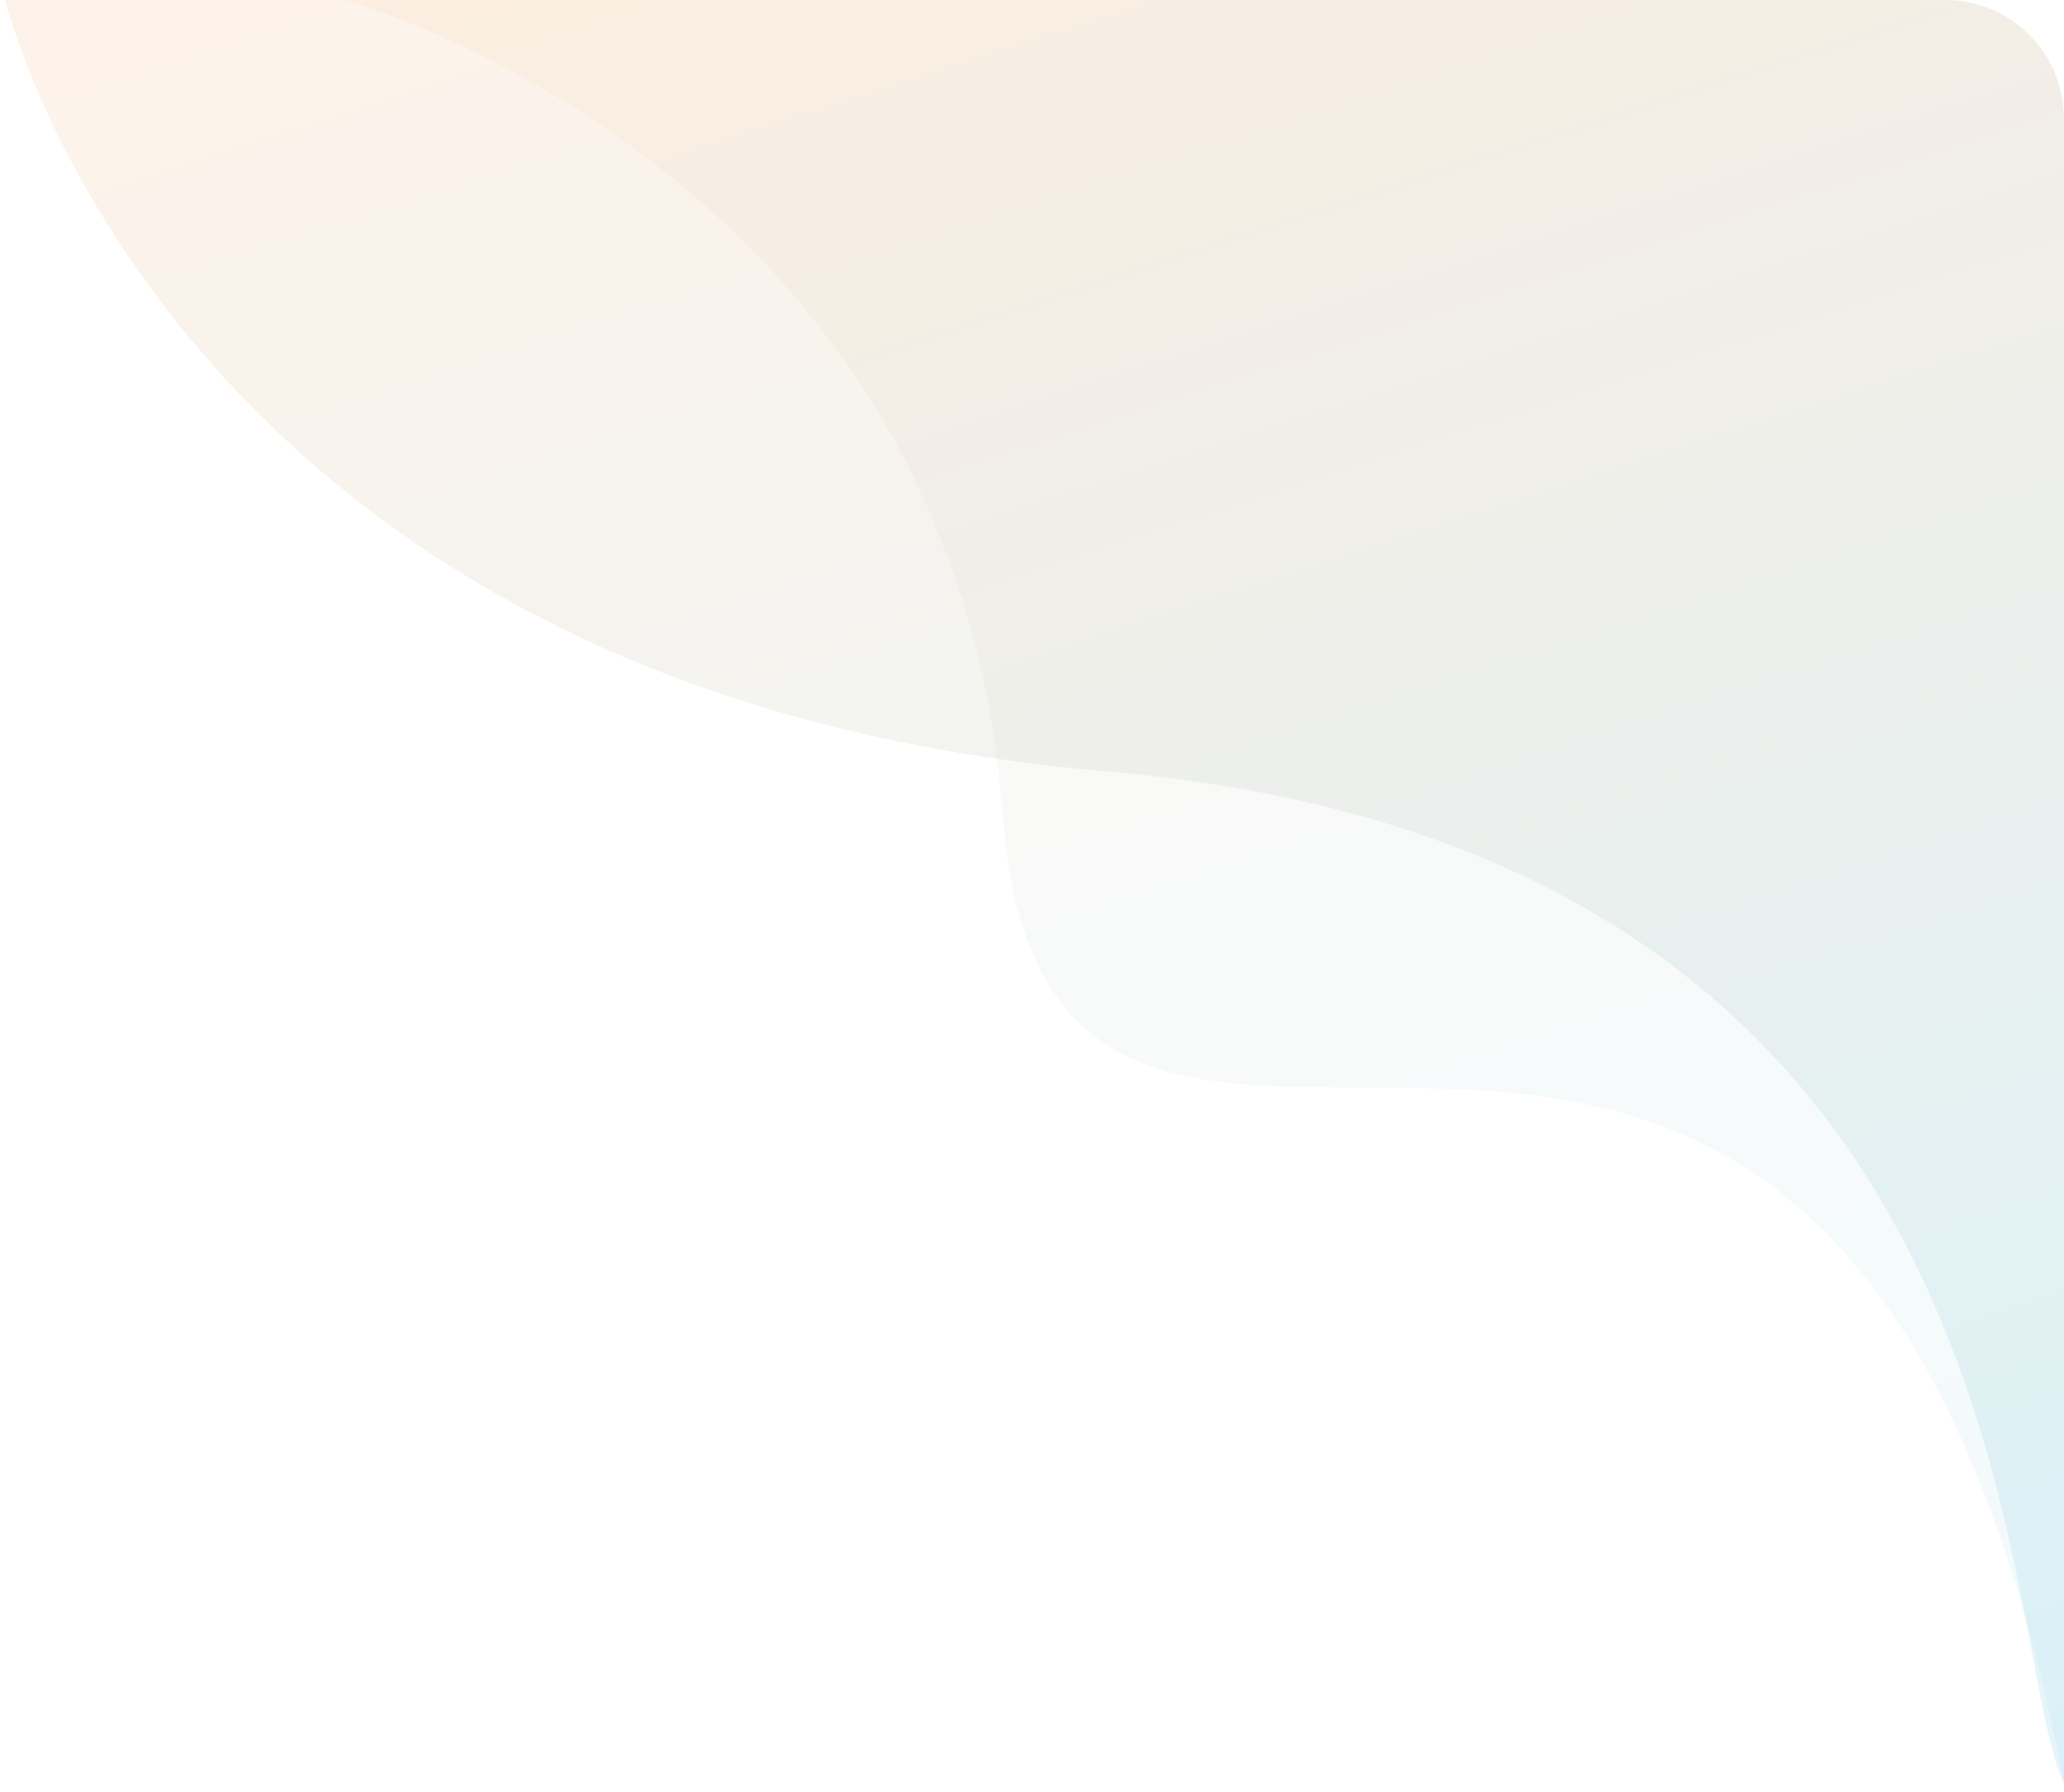
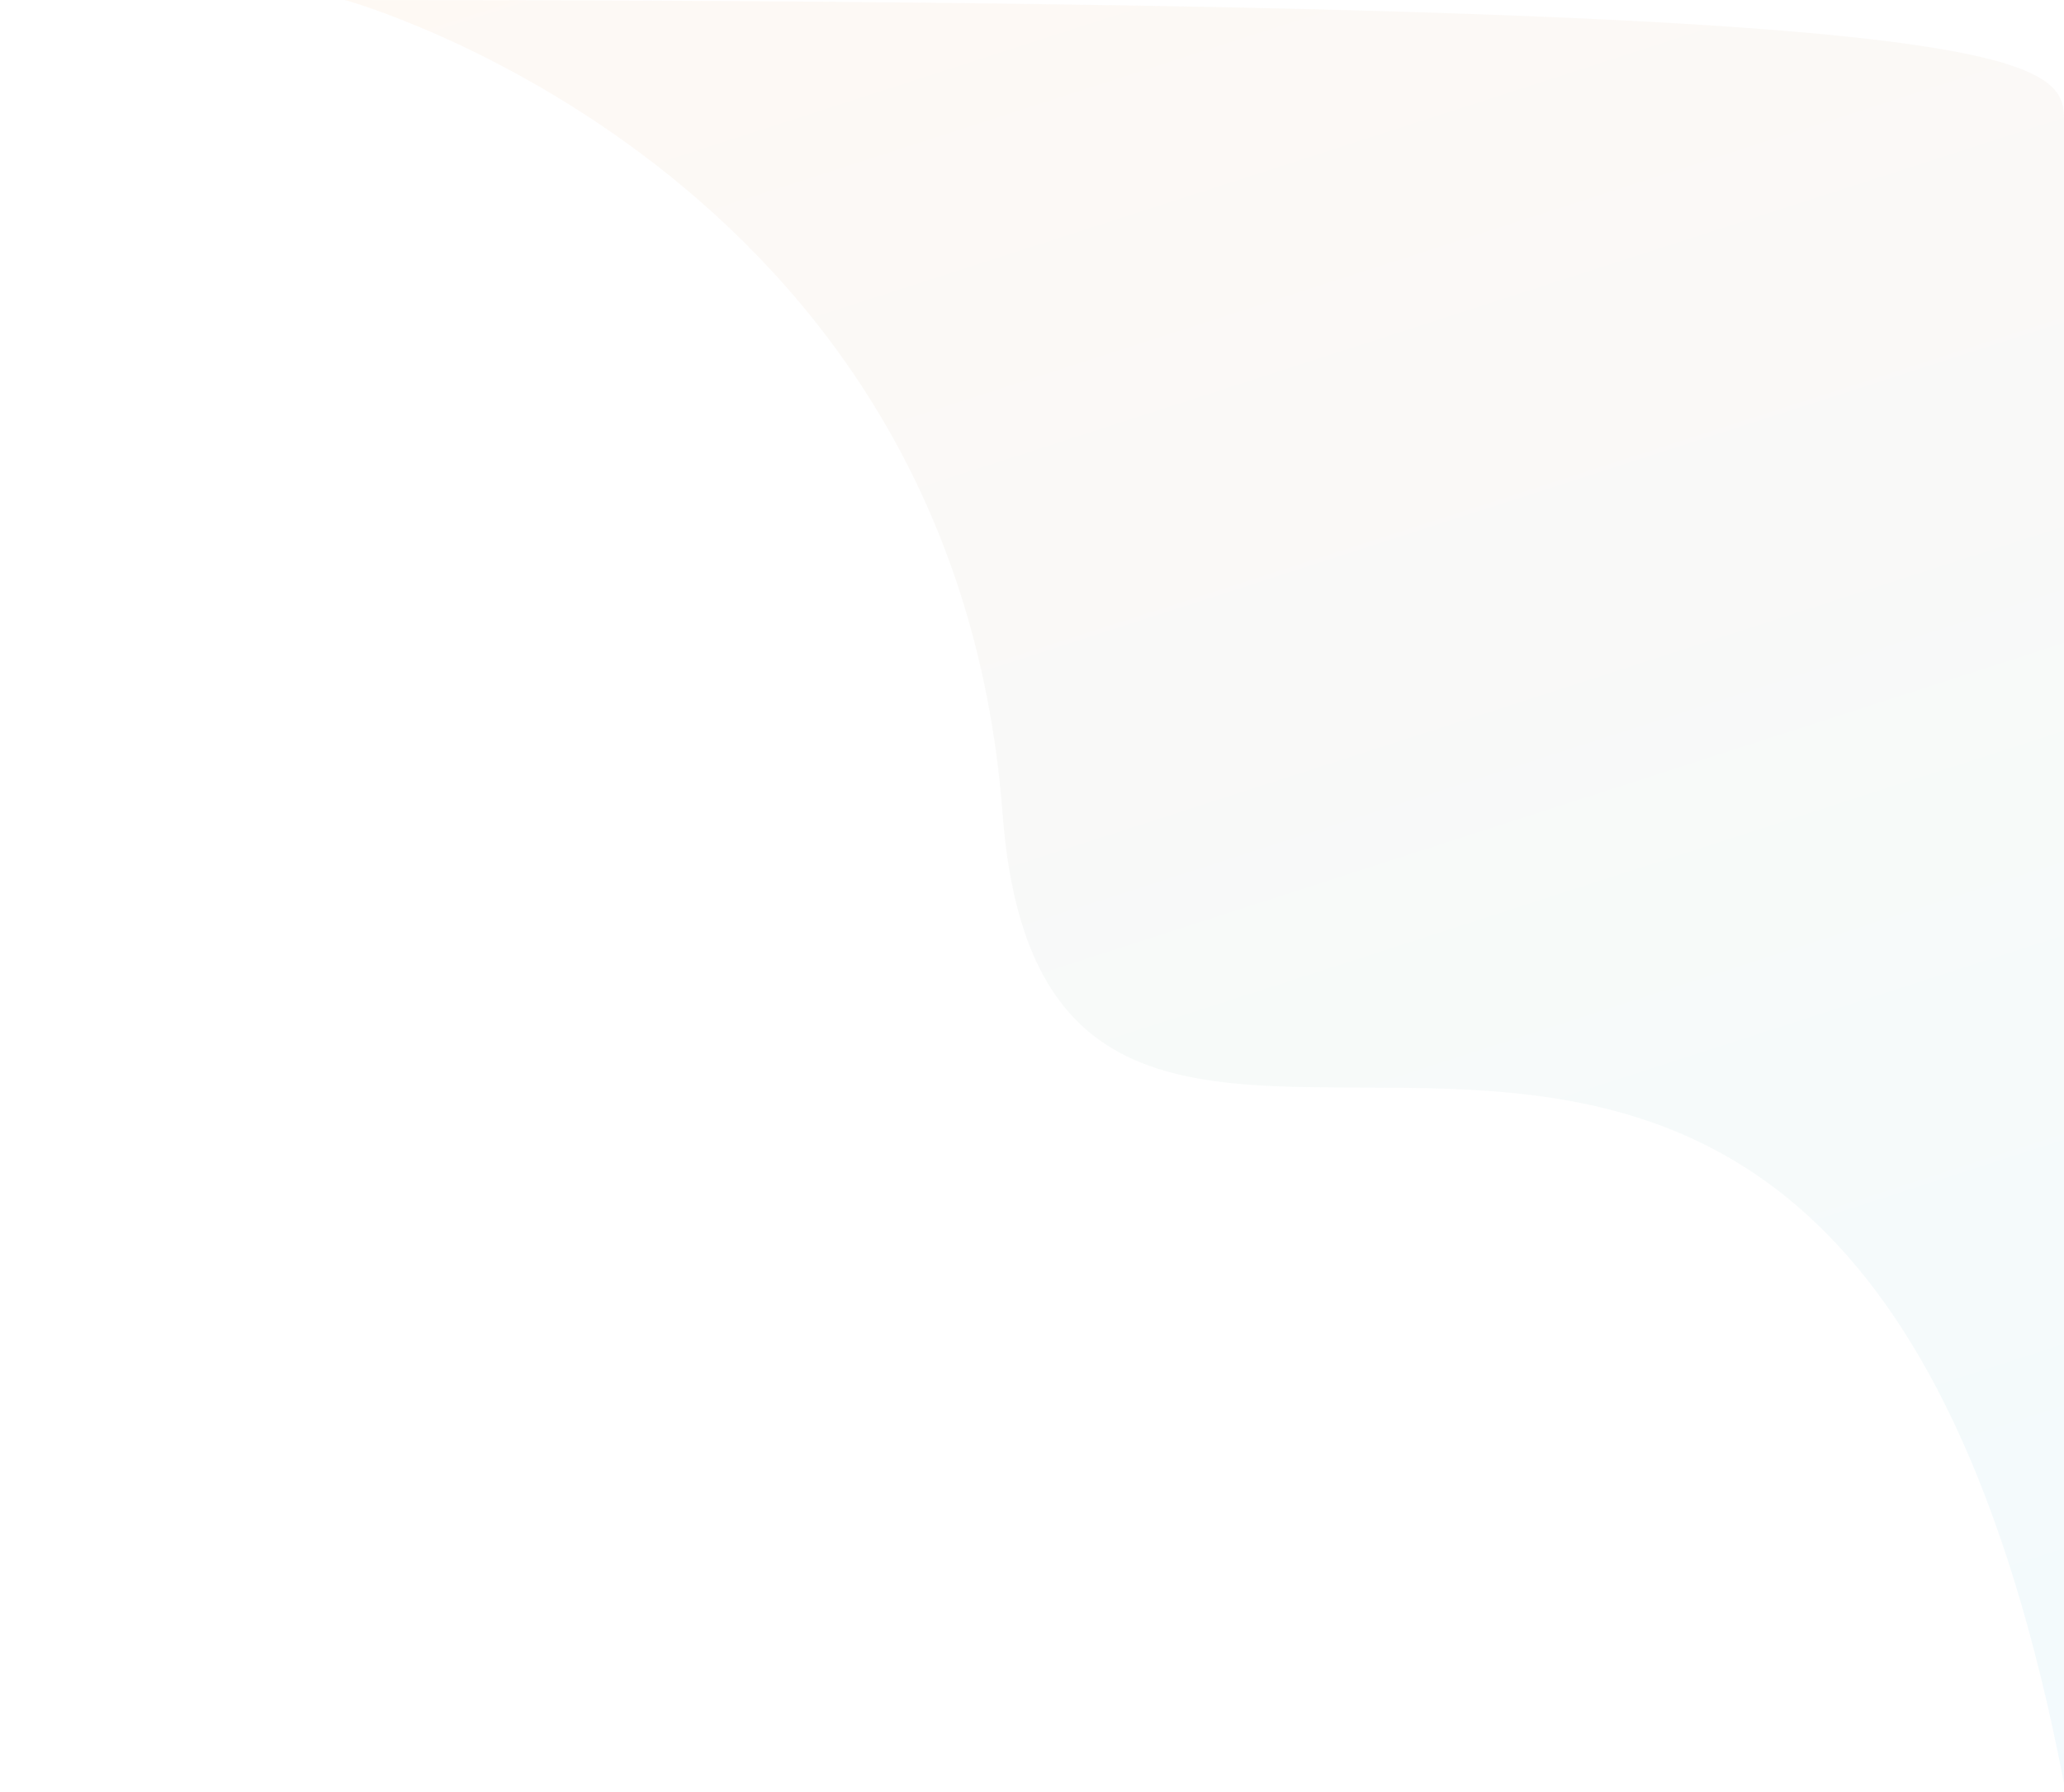
<svg xmlns="http://www.w3.org/2000/svg" width="243" height="211" viewBox="0 0 243 211" fill="none">
-   <path d="M40.611 0H229C236.732 0 243 6.268 243 14V210.02C215.77 68.341 123.81 171.855 118.032 95.784C112.255 19.713 40.611 0 40.611 0Z" fill="url(#paint0_linear_12926_4636)" fill-opacity="0.05" />
-   <path d="M0.611 0H229C236.732 0 243 6.268 243 14V210.019C234.9 193.068 240.432 100.262 130.201 90.824C19.971 81.386 0.611 0 0.611 0Z" fill="url(#paint1_linear_12926_4636)" fill-opacity="0.1" />
+   <path d="M40.611 0C236.732 0 243 6.268 243 14V210.02C215.77 68.341 123.81 171.855 118.032 95.784C112.255 19.713 40.611 0 40.611 0Z" fill="url(#paint0_linear_12926_4636)" fill-opacity="0.05" />
  <defs>
    <linearGradient id="paint0_linear_12926_4636" x1="121.806" y1="-27.627" x2="205.259" y2="230.619" gradientUnits="userSpaceOnUse">
      <stop stop-color="#ED872D" />
      <stop offset="1" stop-color="#00A5DF" />
    </linearGradient>
    <linearGradient id="paint1_linear_12926_4636" x1="121.806" y1="-27.605" x2="205.243" y2="230.619" gradientUnits="userSpaceOnUse">
      <stop stop-color="#ED872D" />
      <stop offset="1" stop-color="#00A5DF" />
    </linearGradient>
  </defs>
</svg>